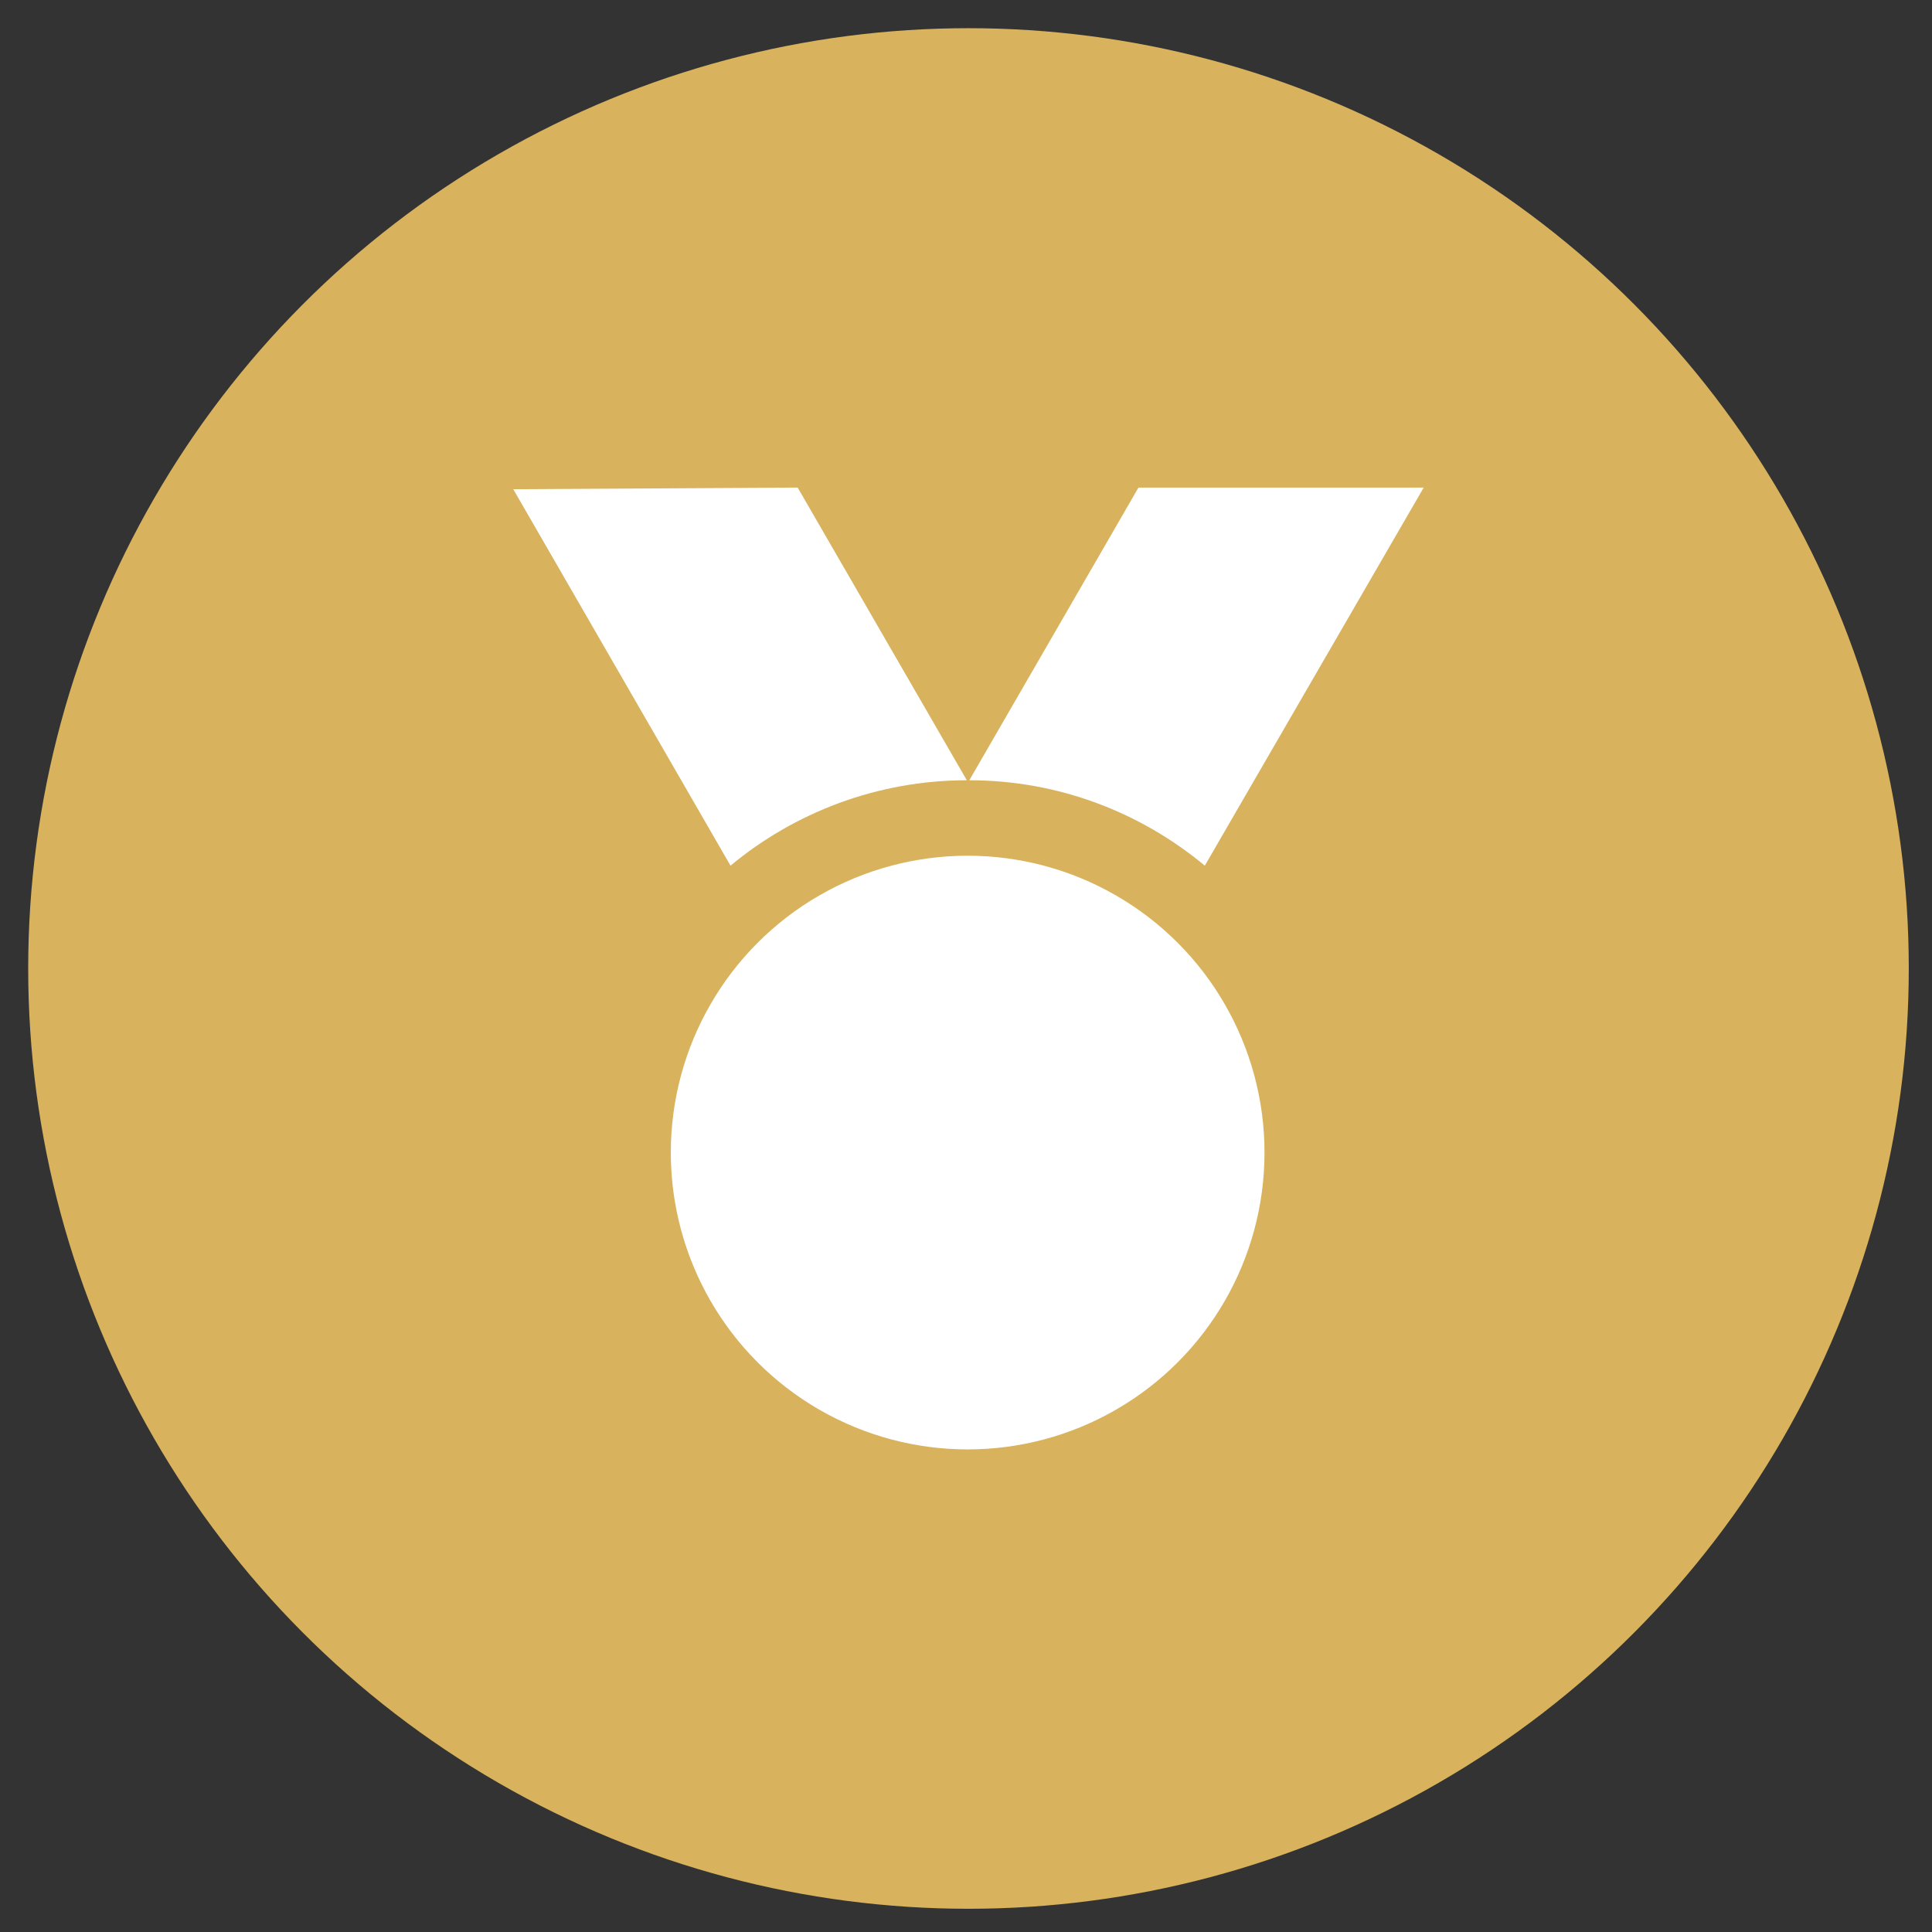
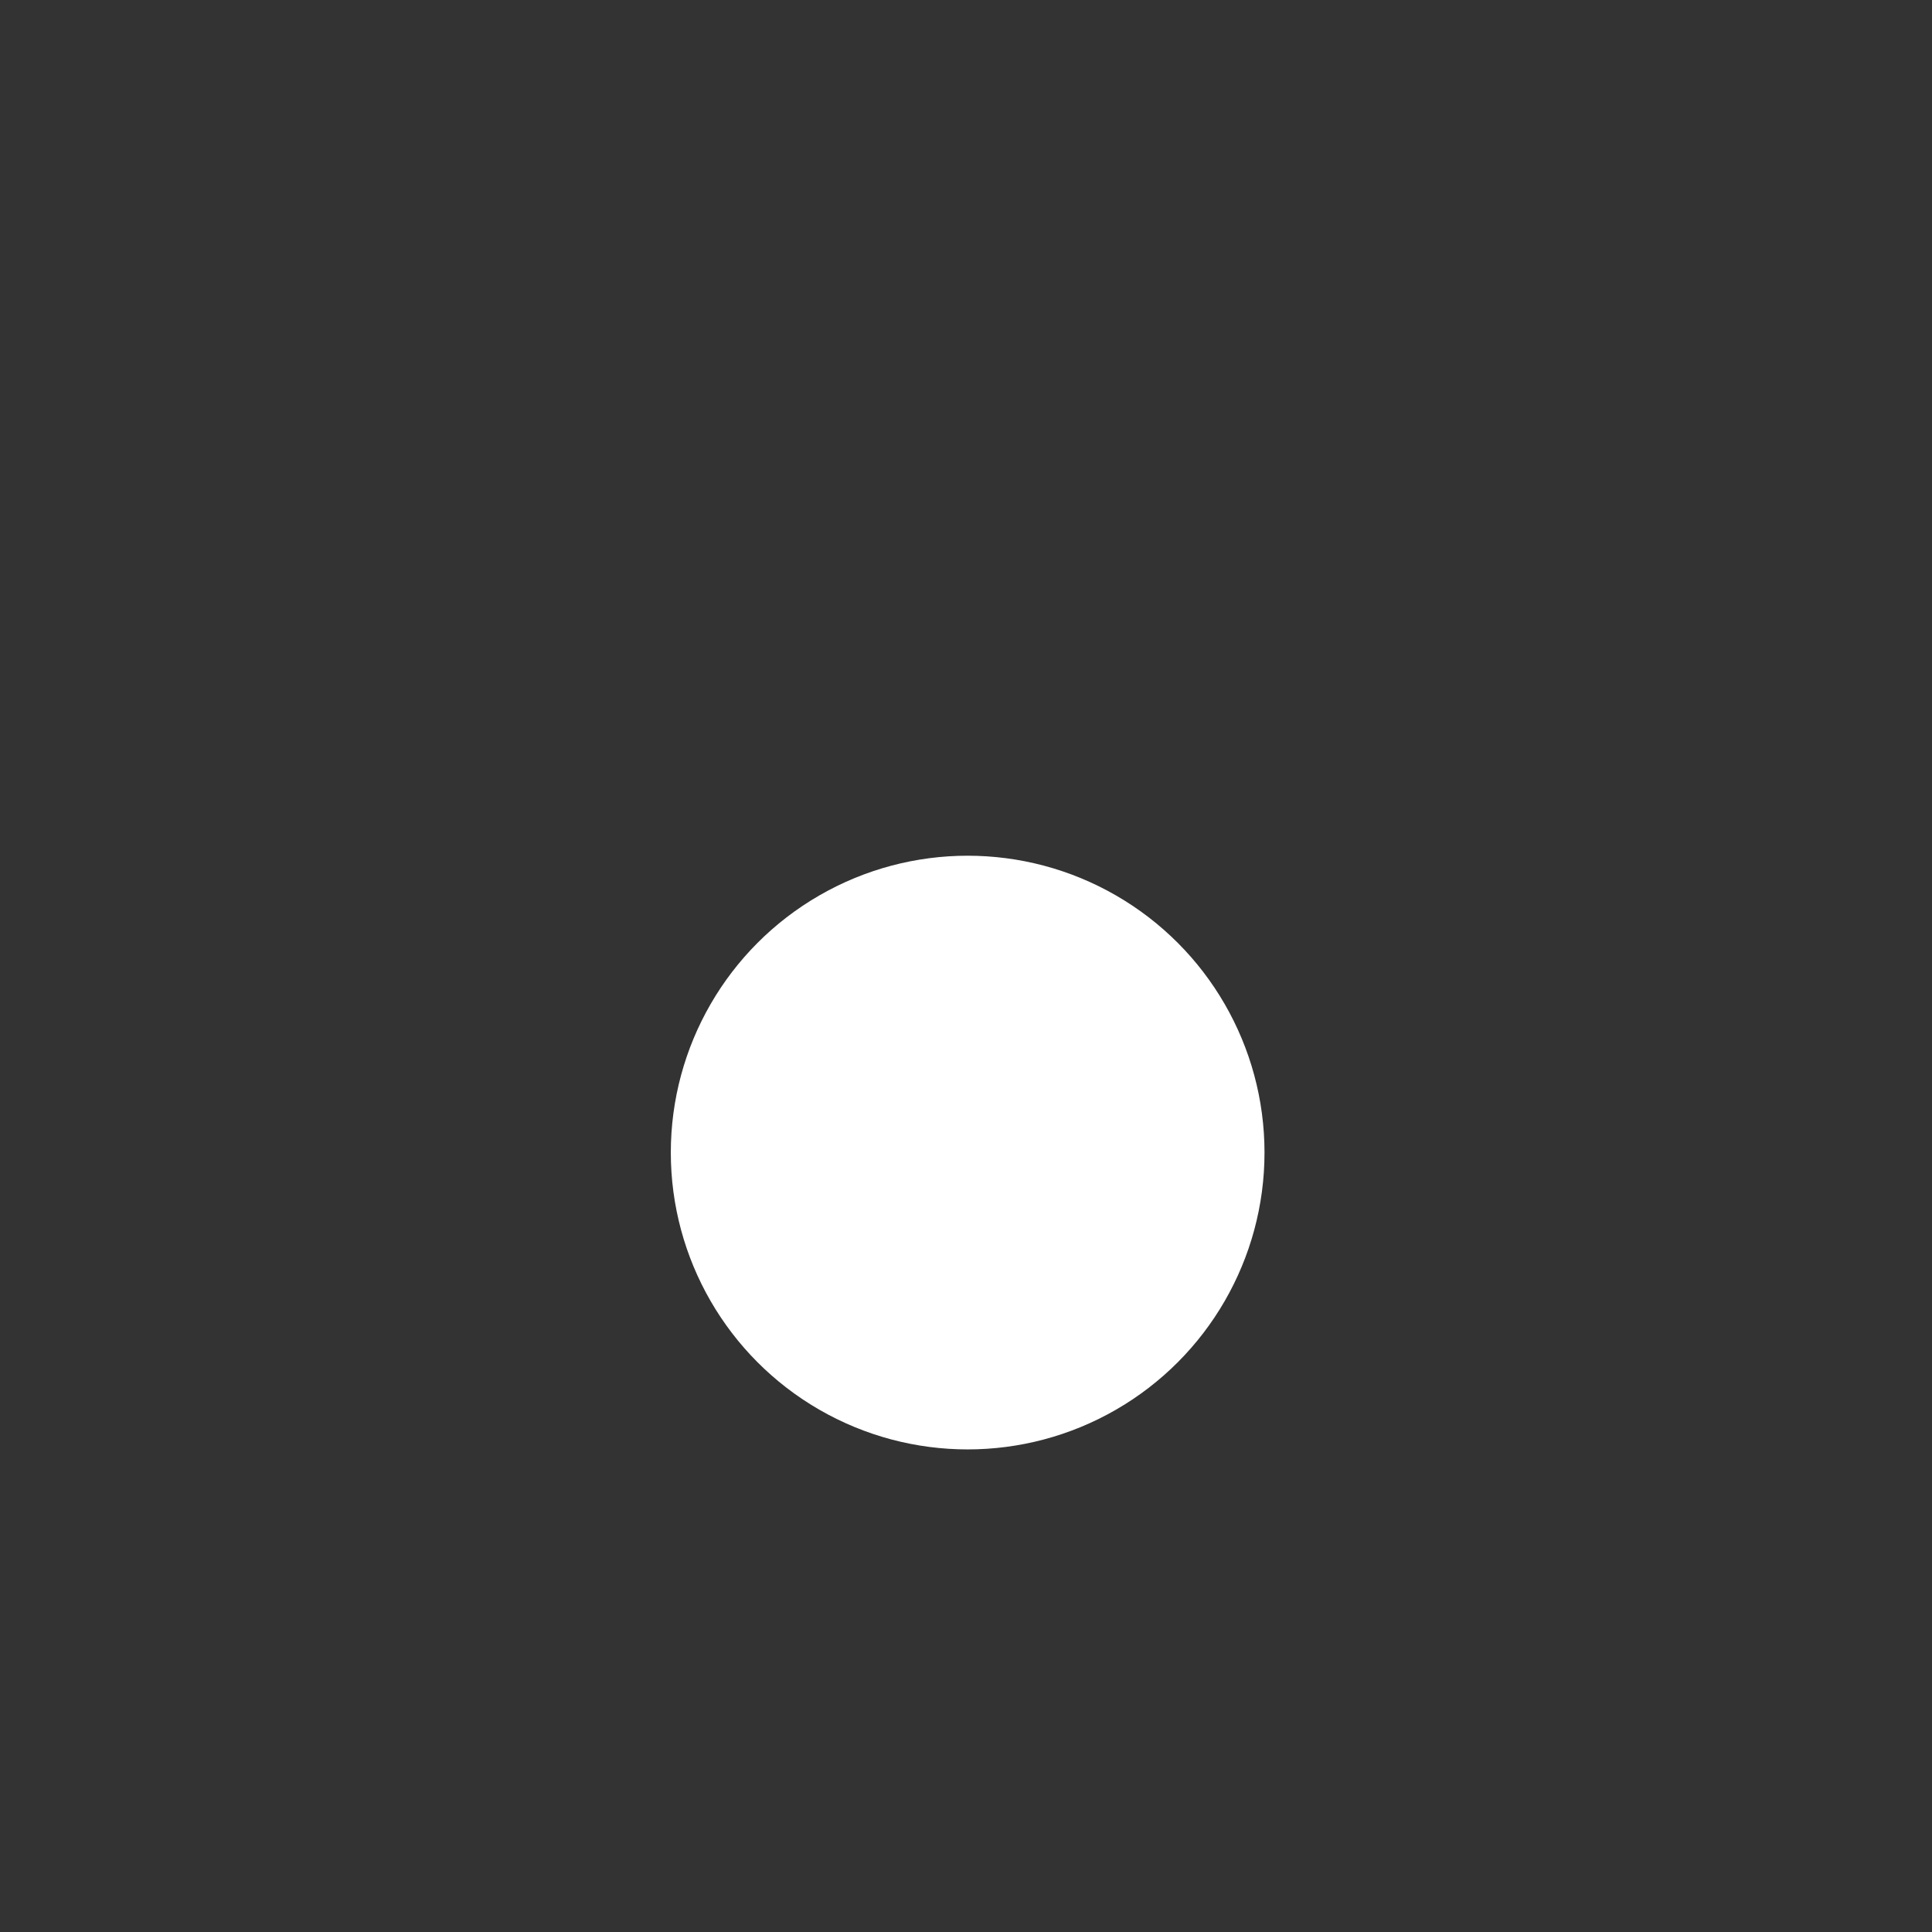
<svg xmlns="http://www.w3.org/2000/svg" version="1.1" id="Layer_1" x="0px" y="0px" viewBox="0 0 233 233" style="enable-background:new 0 0 233 233;" xml:space="preserve">
  <rect x="0" y="0" width="233" height="233" fill="#333333" stroke="none" />
  <style type="text/css">
	.st0{fill:#D8B25C;}
	.st1{fill:#FFFFFF;}
</style>
  <g>
-     <circle class="st0" cx="116.8" cy="116.8" r="113.4" />
    <g>
      <g>
-         <path class="st1" d="M145.3,104.4l26.4-45.6h-34.4l-20.4,35.3C127.7,94.1,137.6,98,145.3,104.4z" />
-         <path class="st1" d="M116.6,94.1L96.2,58.8L61.9,59l26.2,45.4C95.8,98,105.8,94.1,116.6,94.1z" />
-       </g>
+         </g>
      <circle class="st1" cx="116.7" cy="139" r="35.8" />
    </g>
  </g>
</svg>